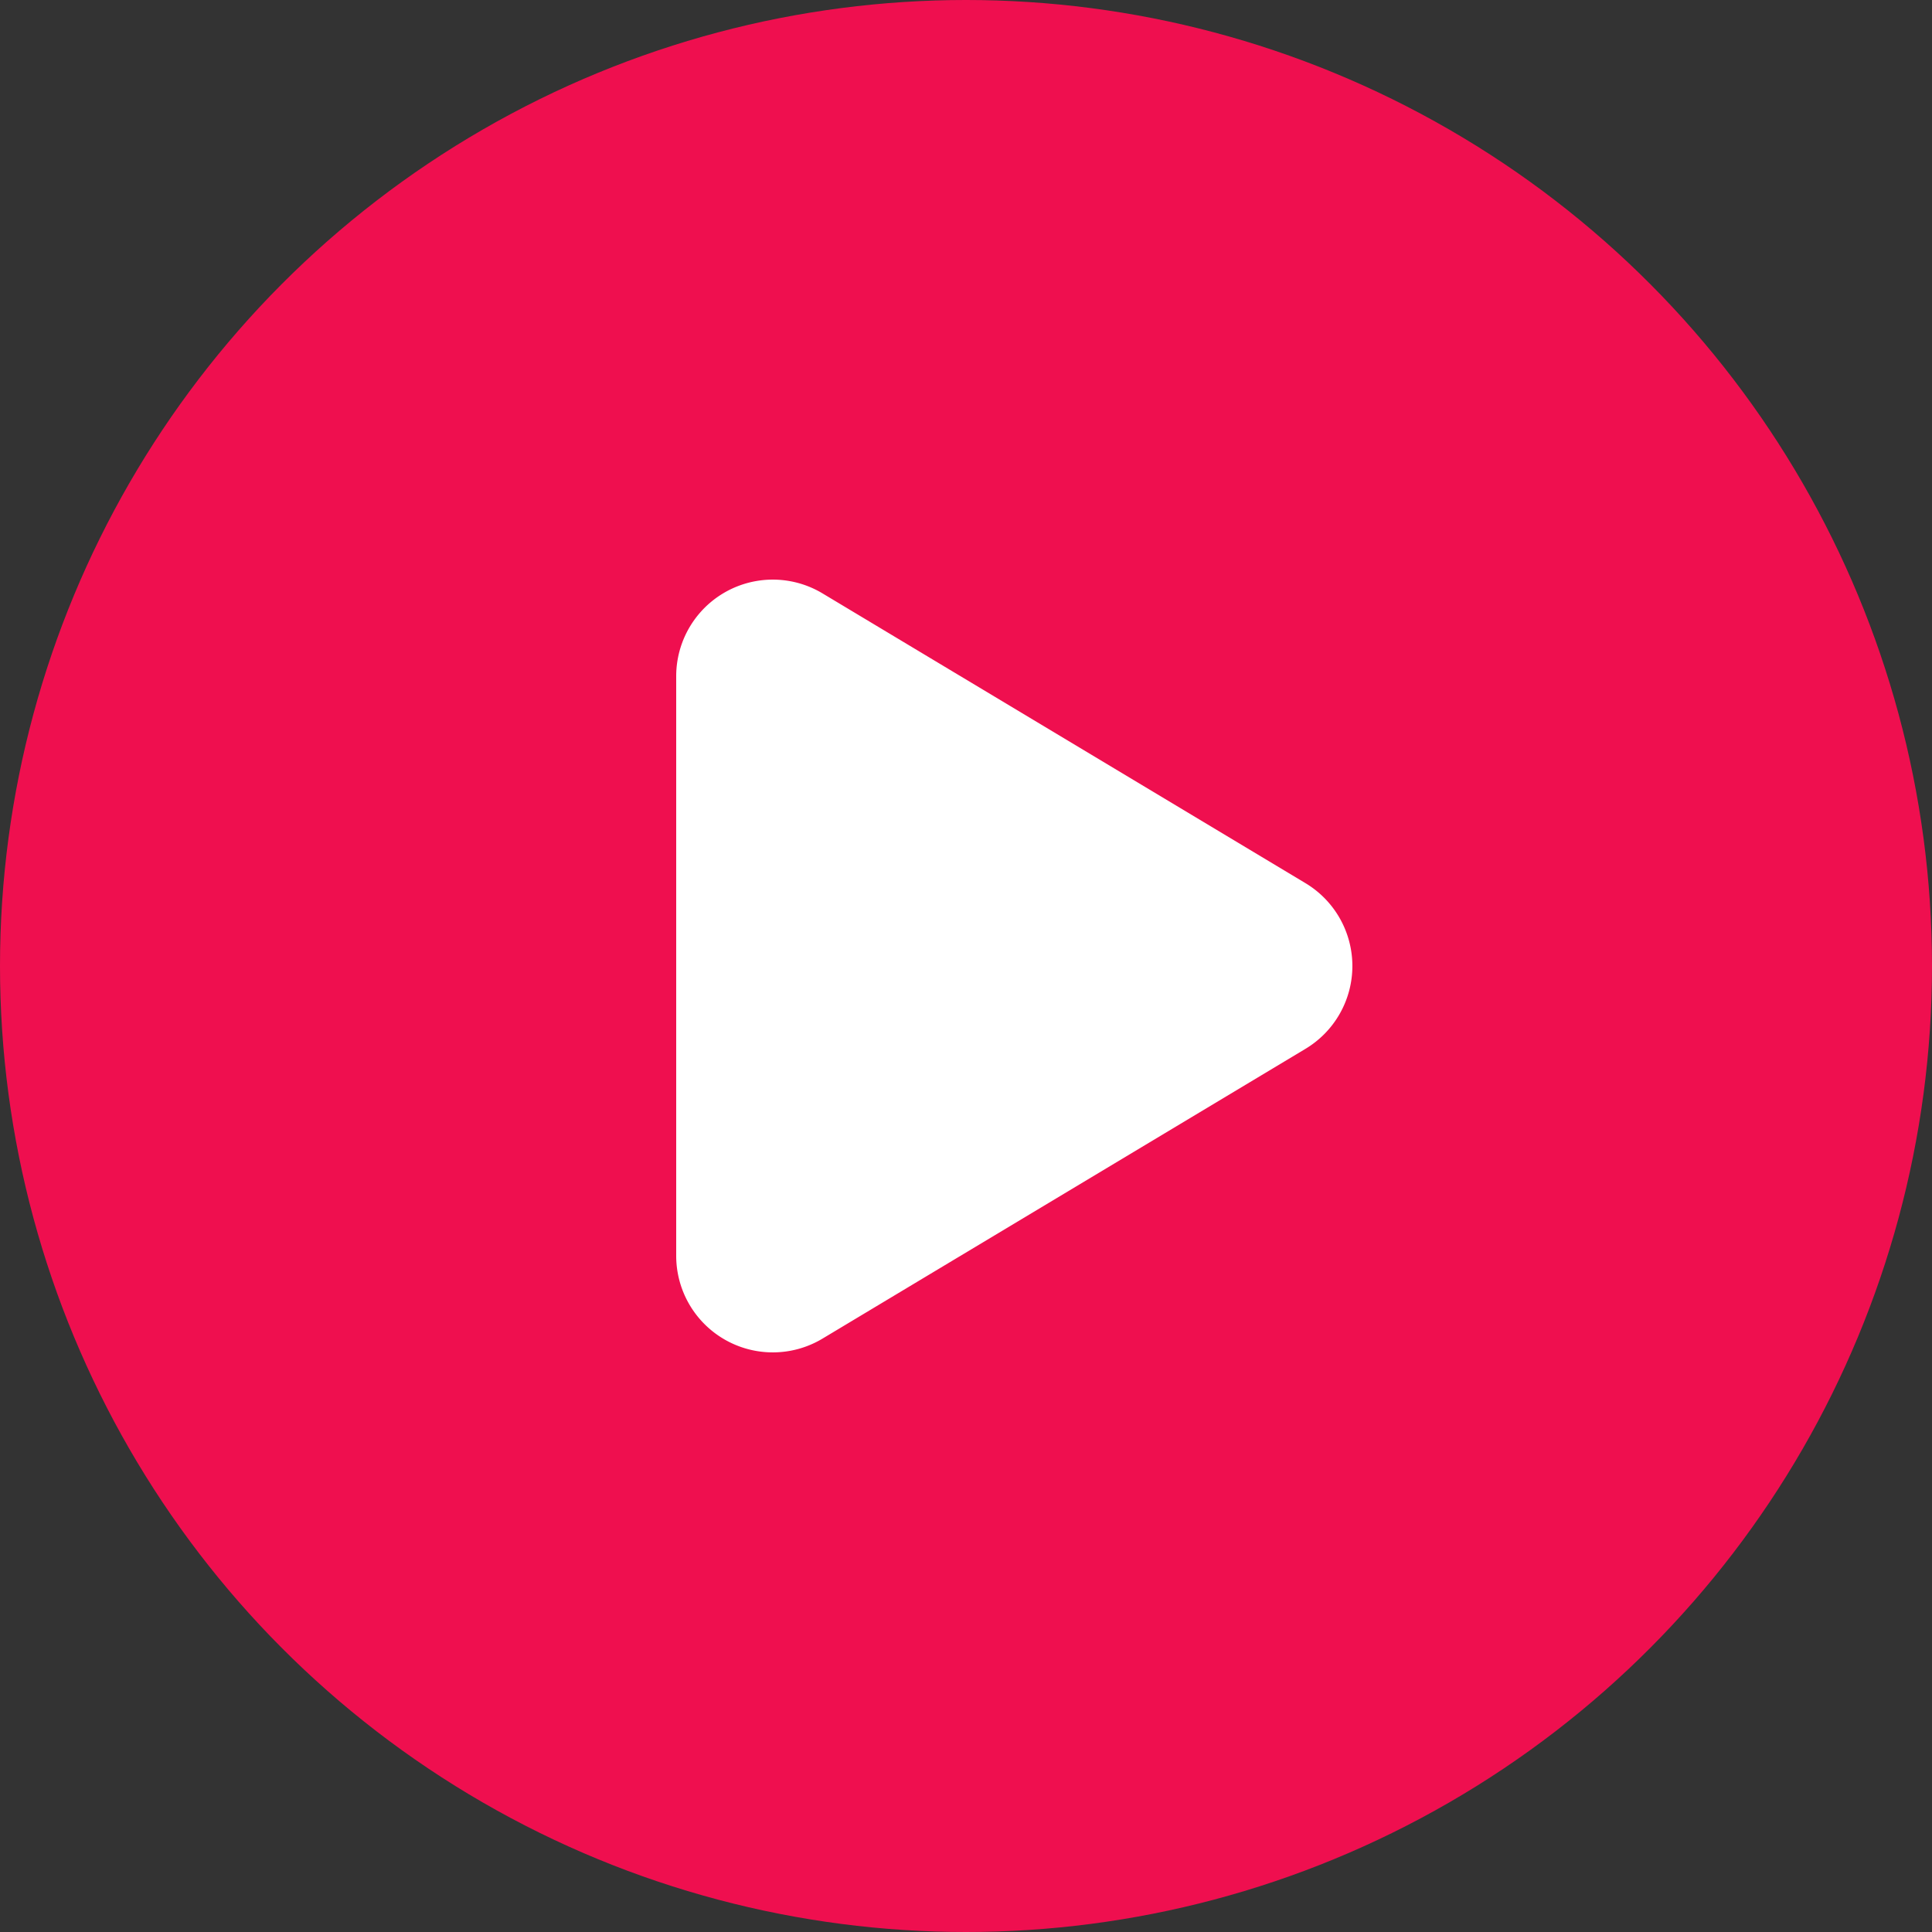
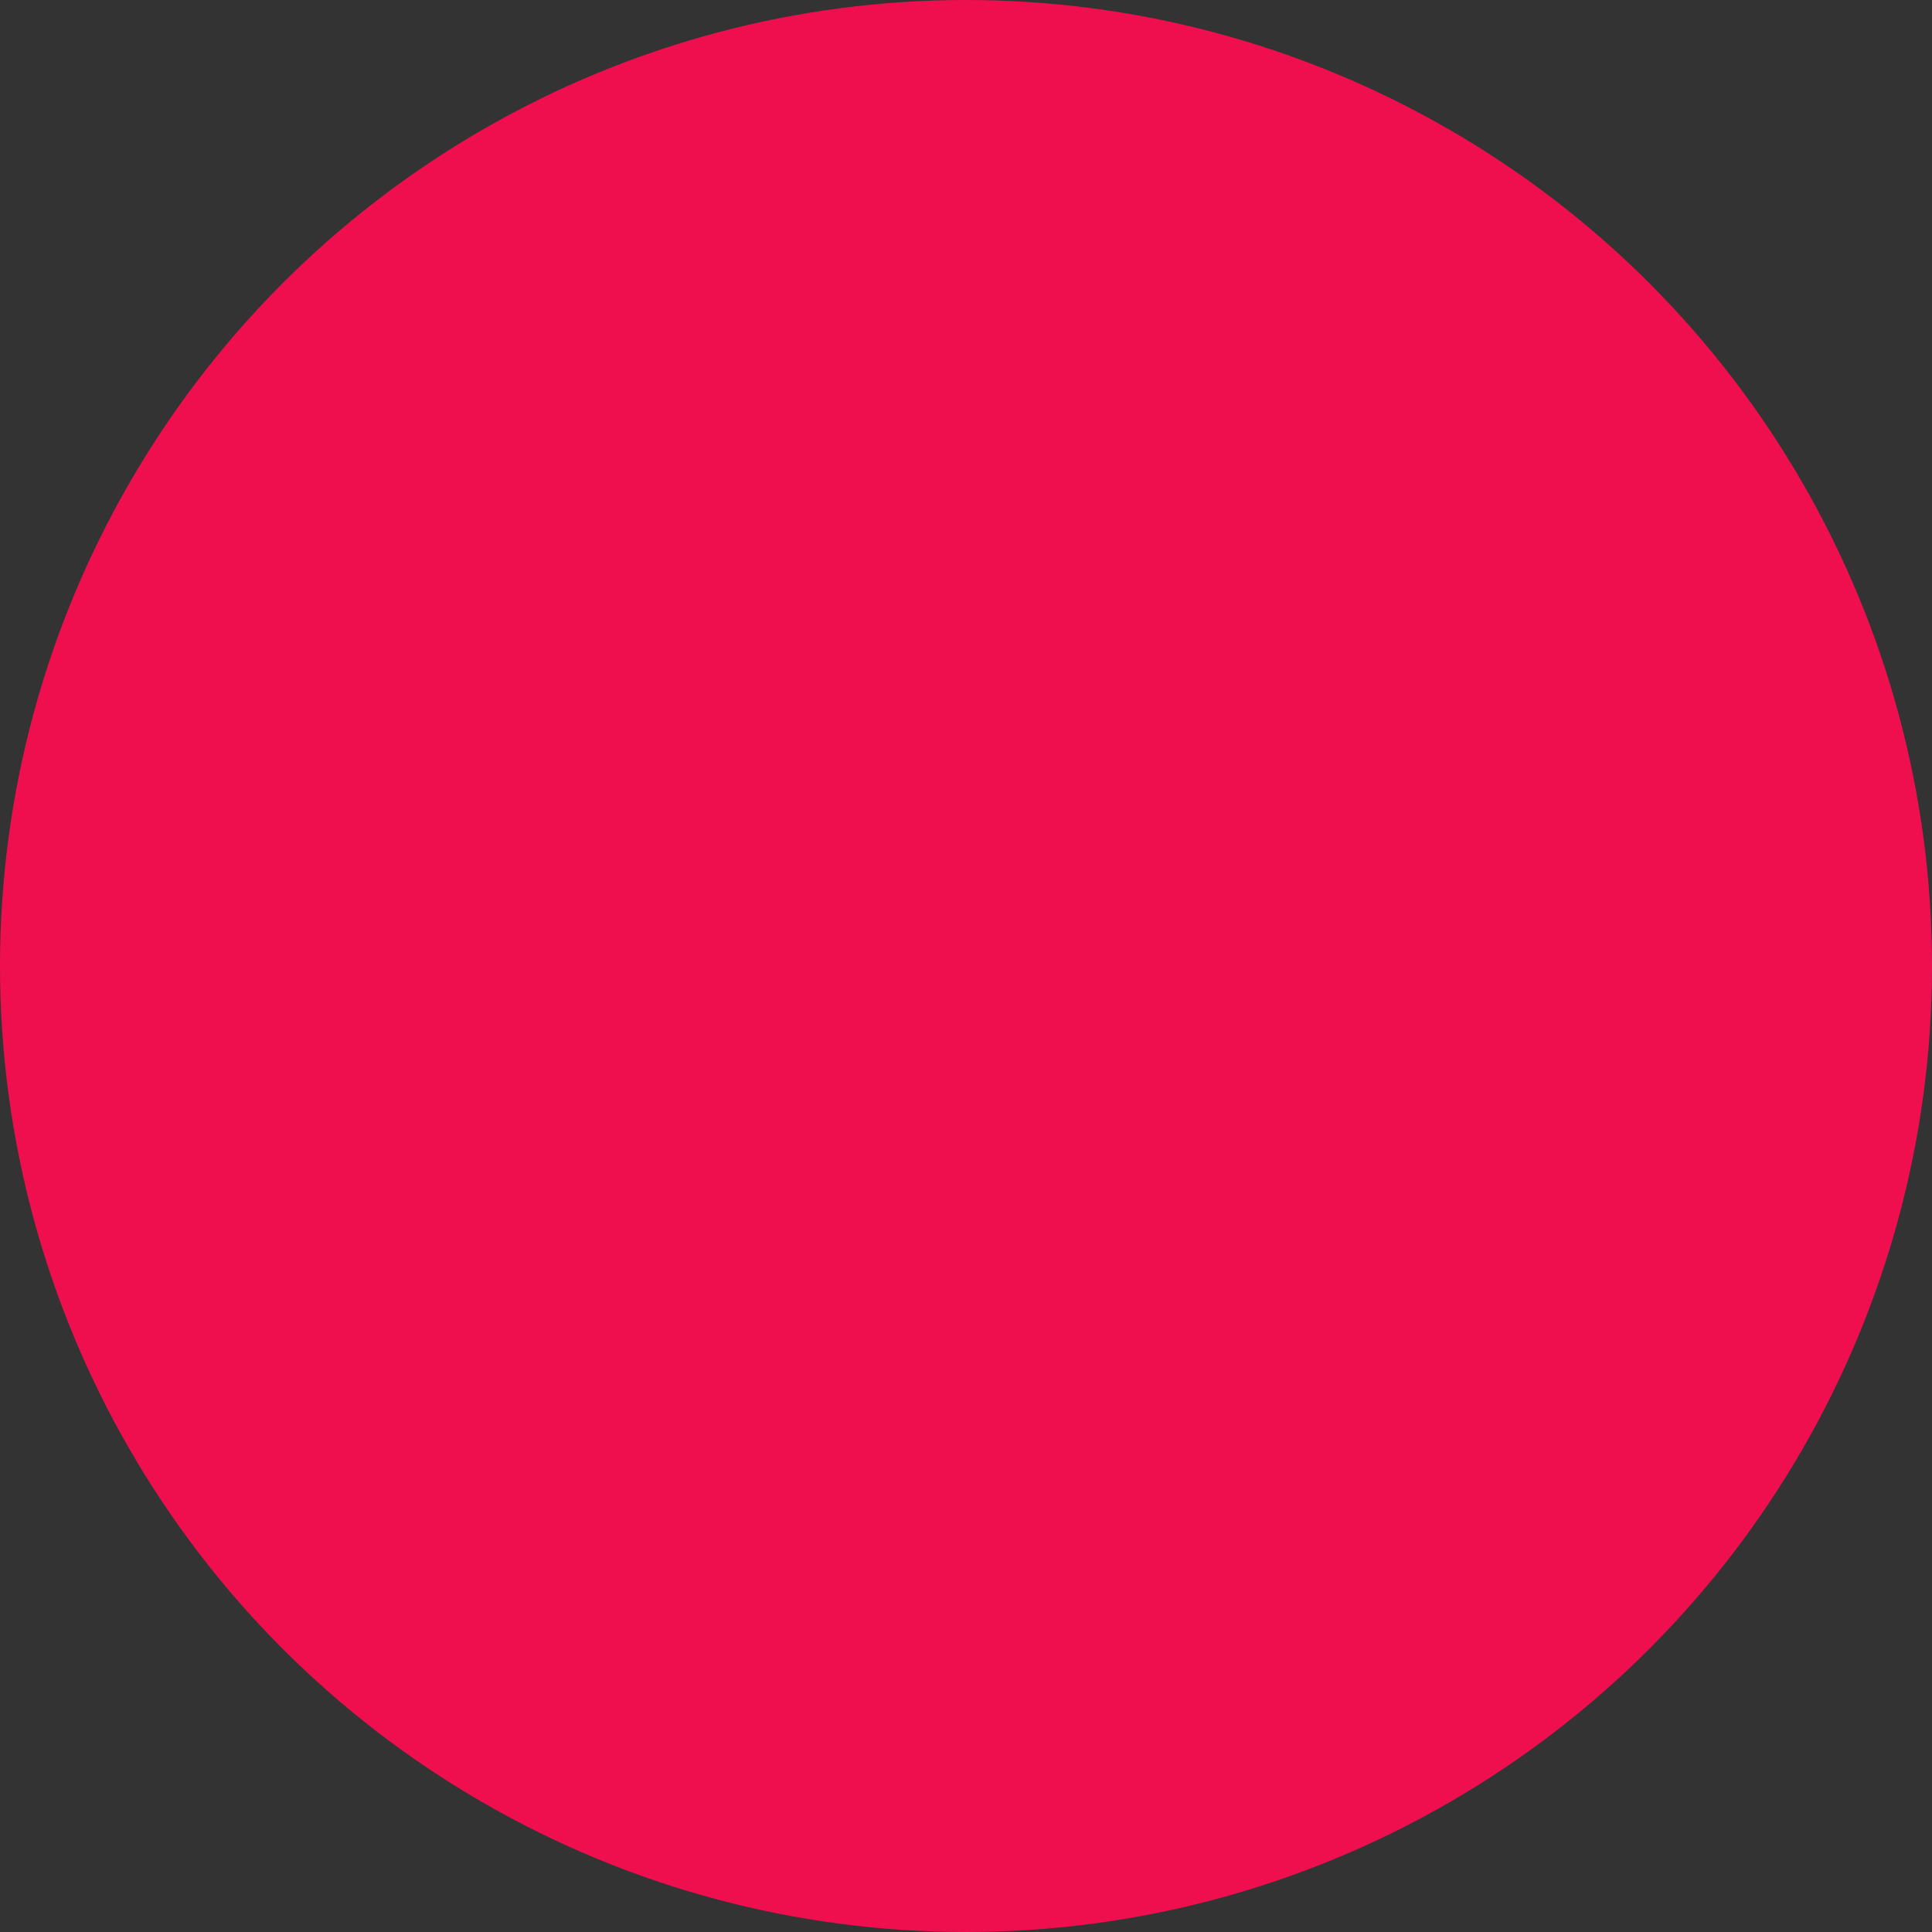
<svg xmlns="http://www.w3.org/2000/svg" width="20" height="20">
  <rect width="100%" height="100%" fill="#333333" stroke="none" />
  <g fill="none">
    <circle fill="#EF0F4F" cx="10" cy="10" r="10" />
-     <path d="M13.51 9.14a1 1 0 010 1.72l-5 3A1 1 0 017 13V7a1 1 0 011.51-.86l5 3z" fill="#FFF" />
  </g>
</svg>